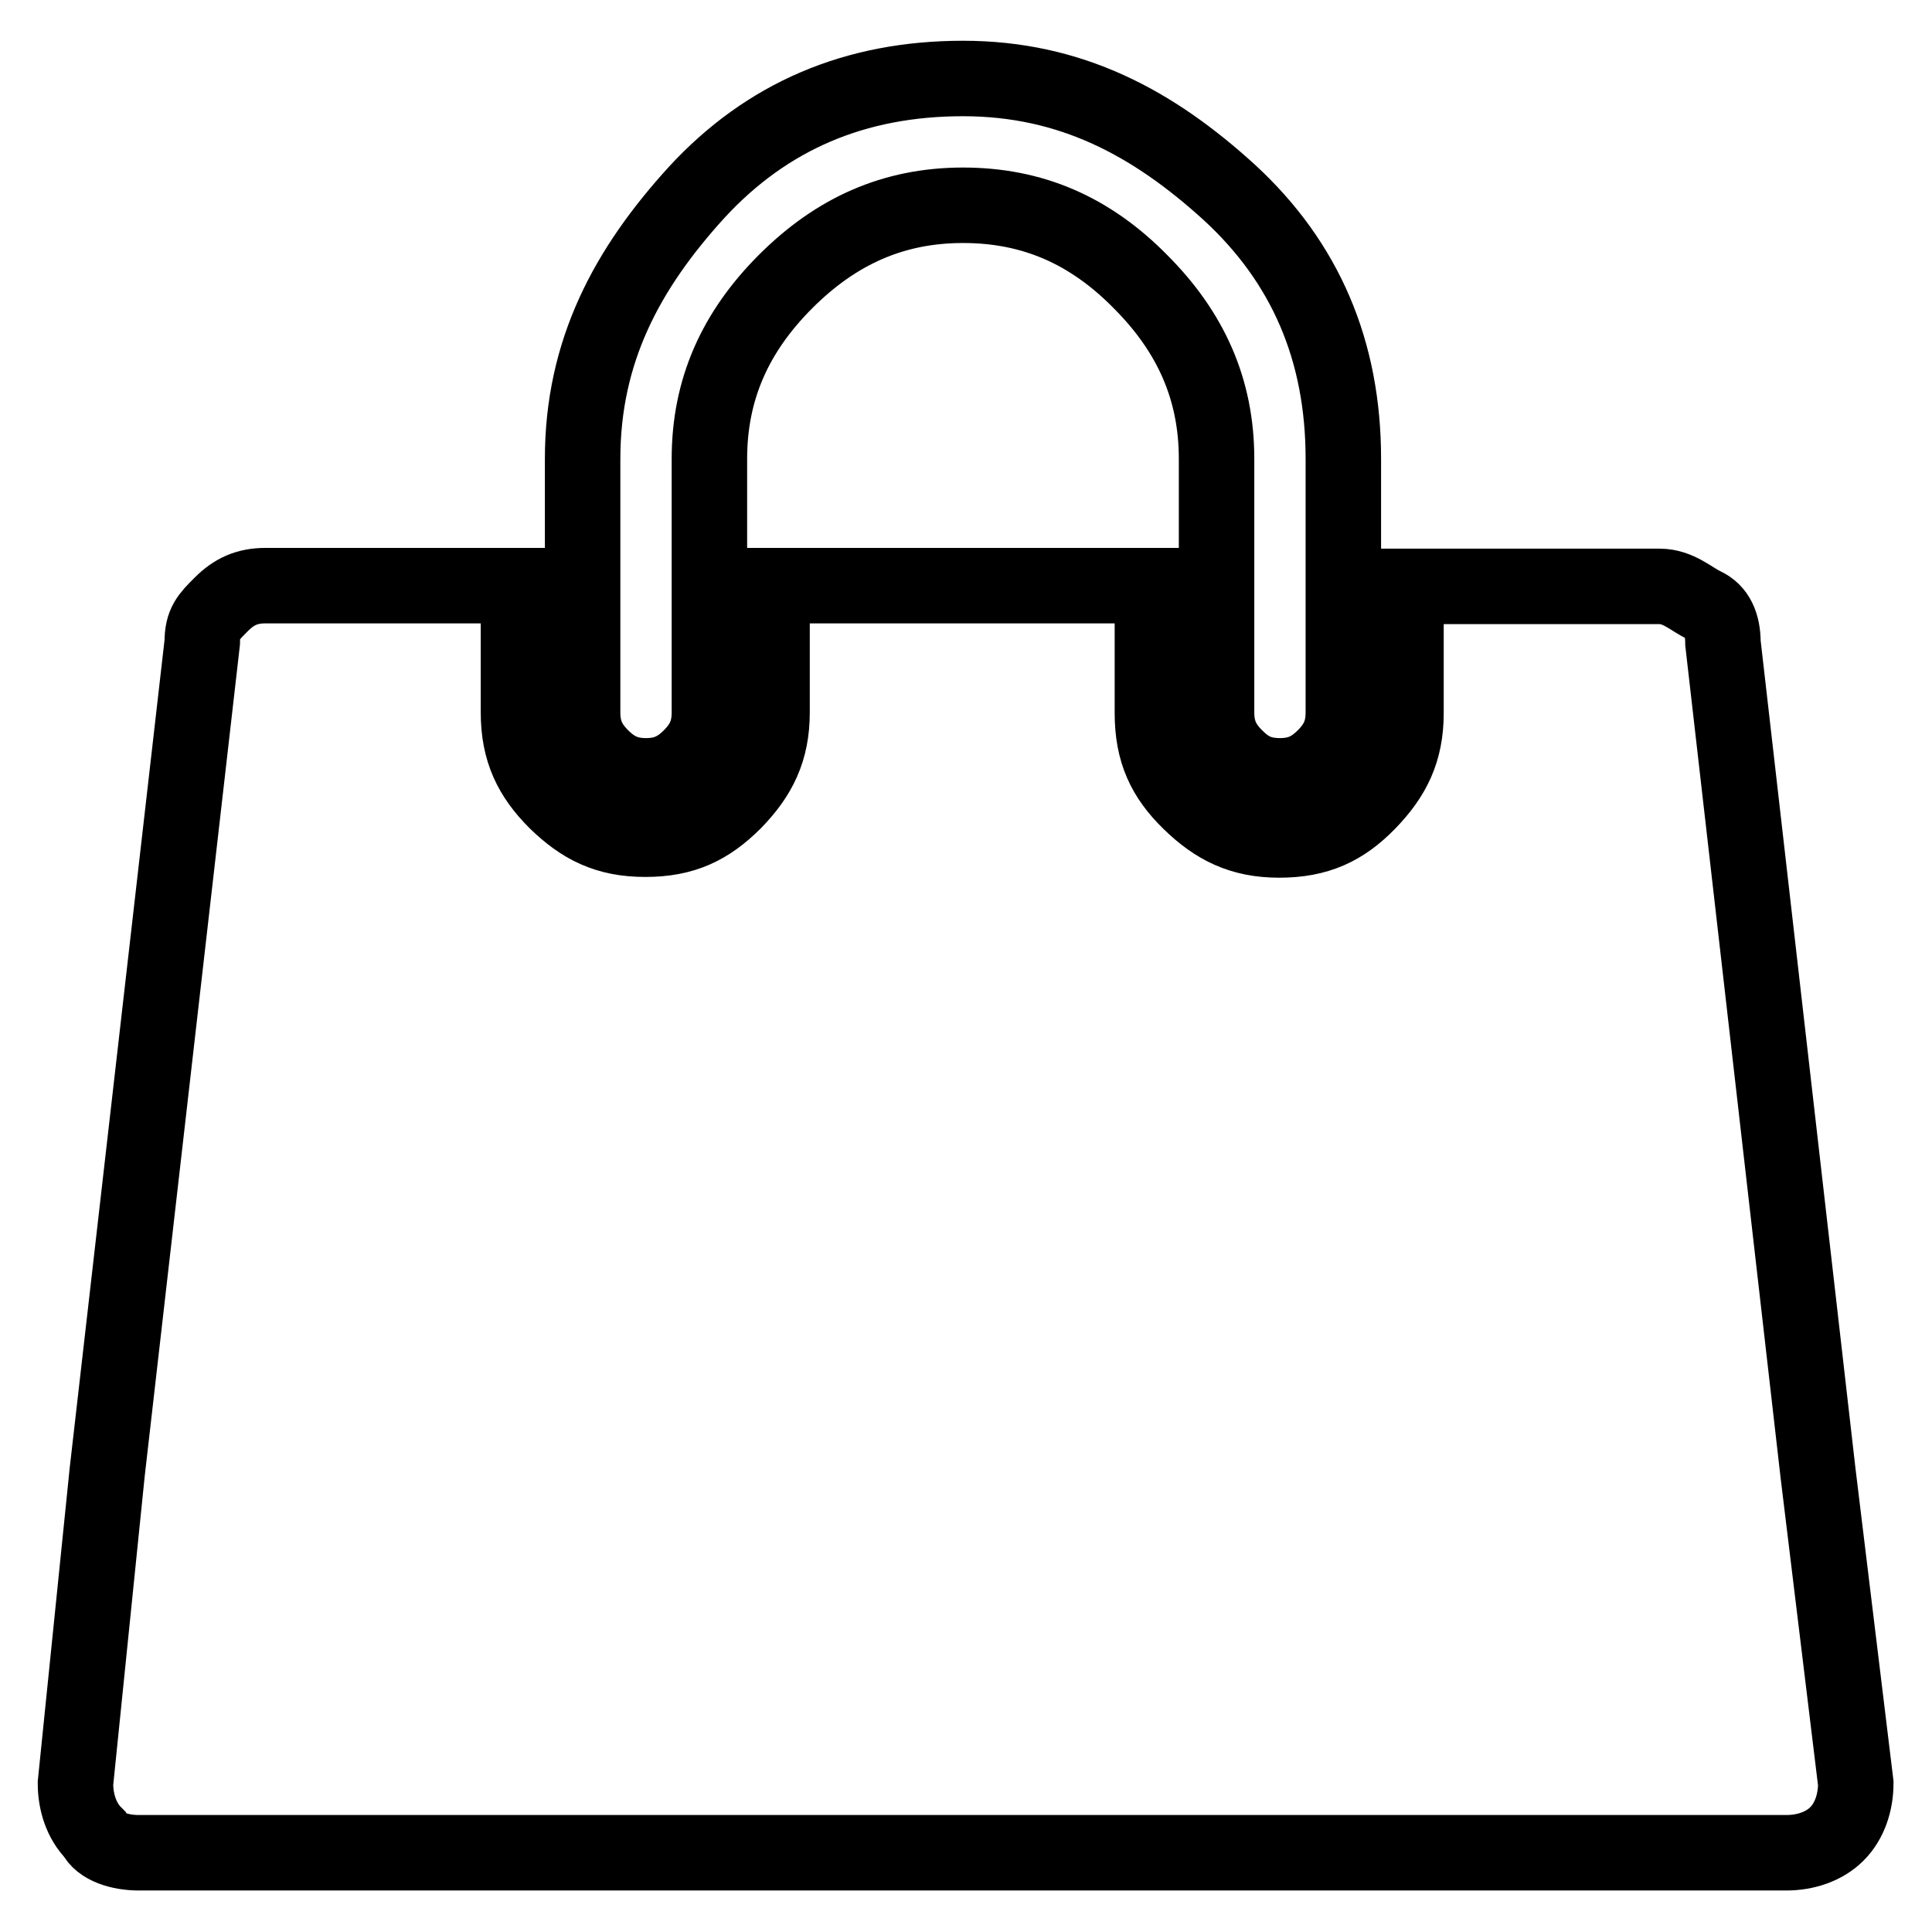
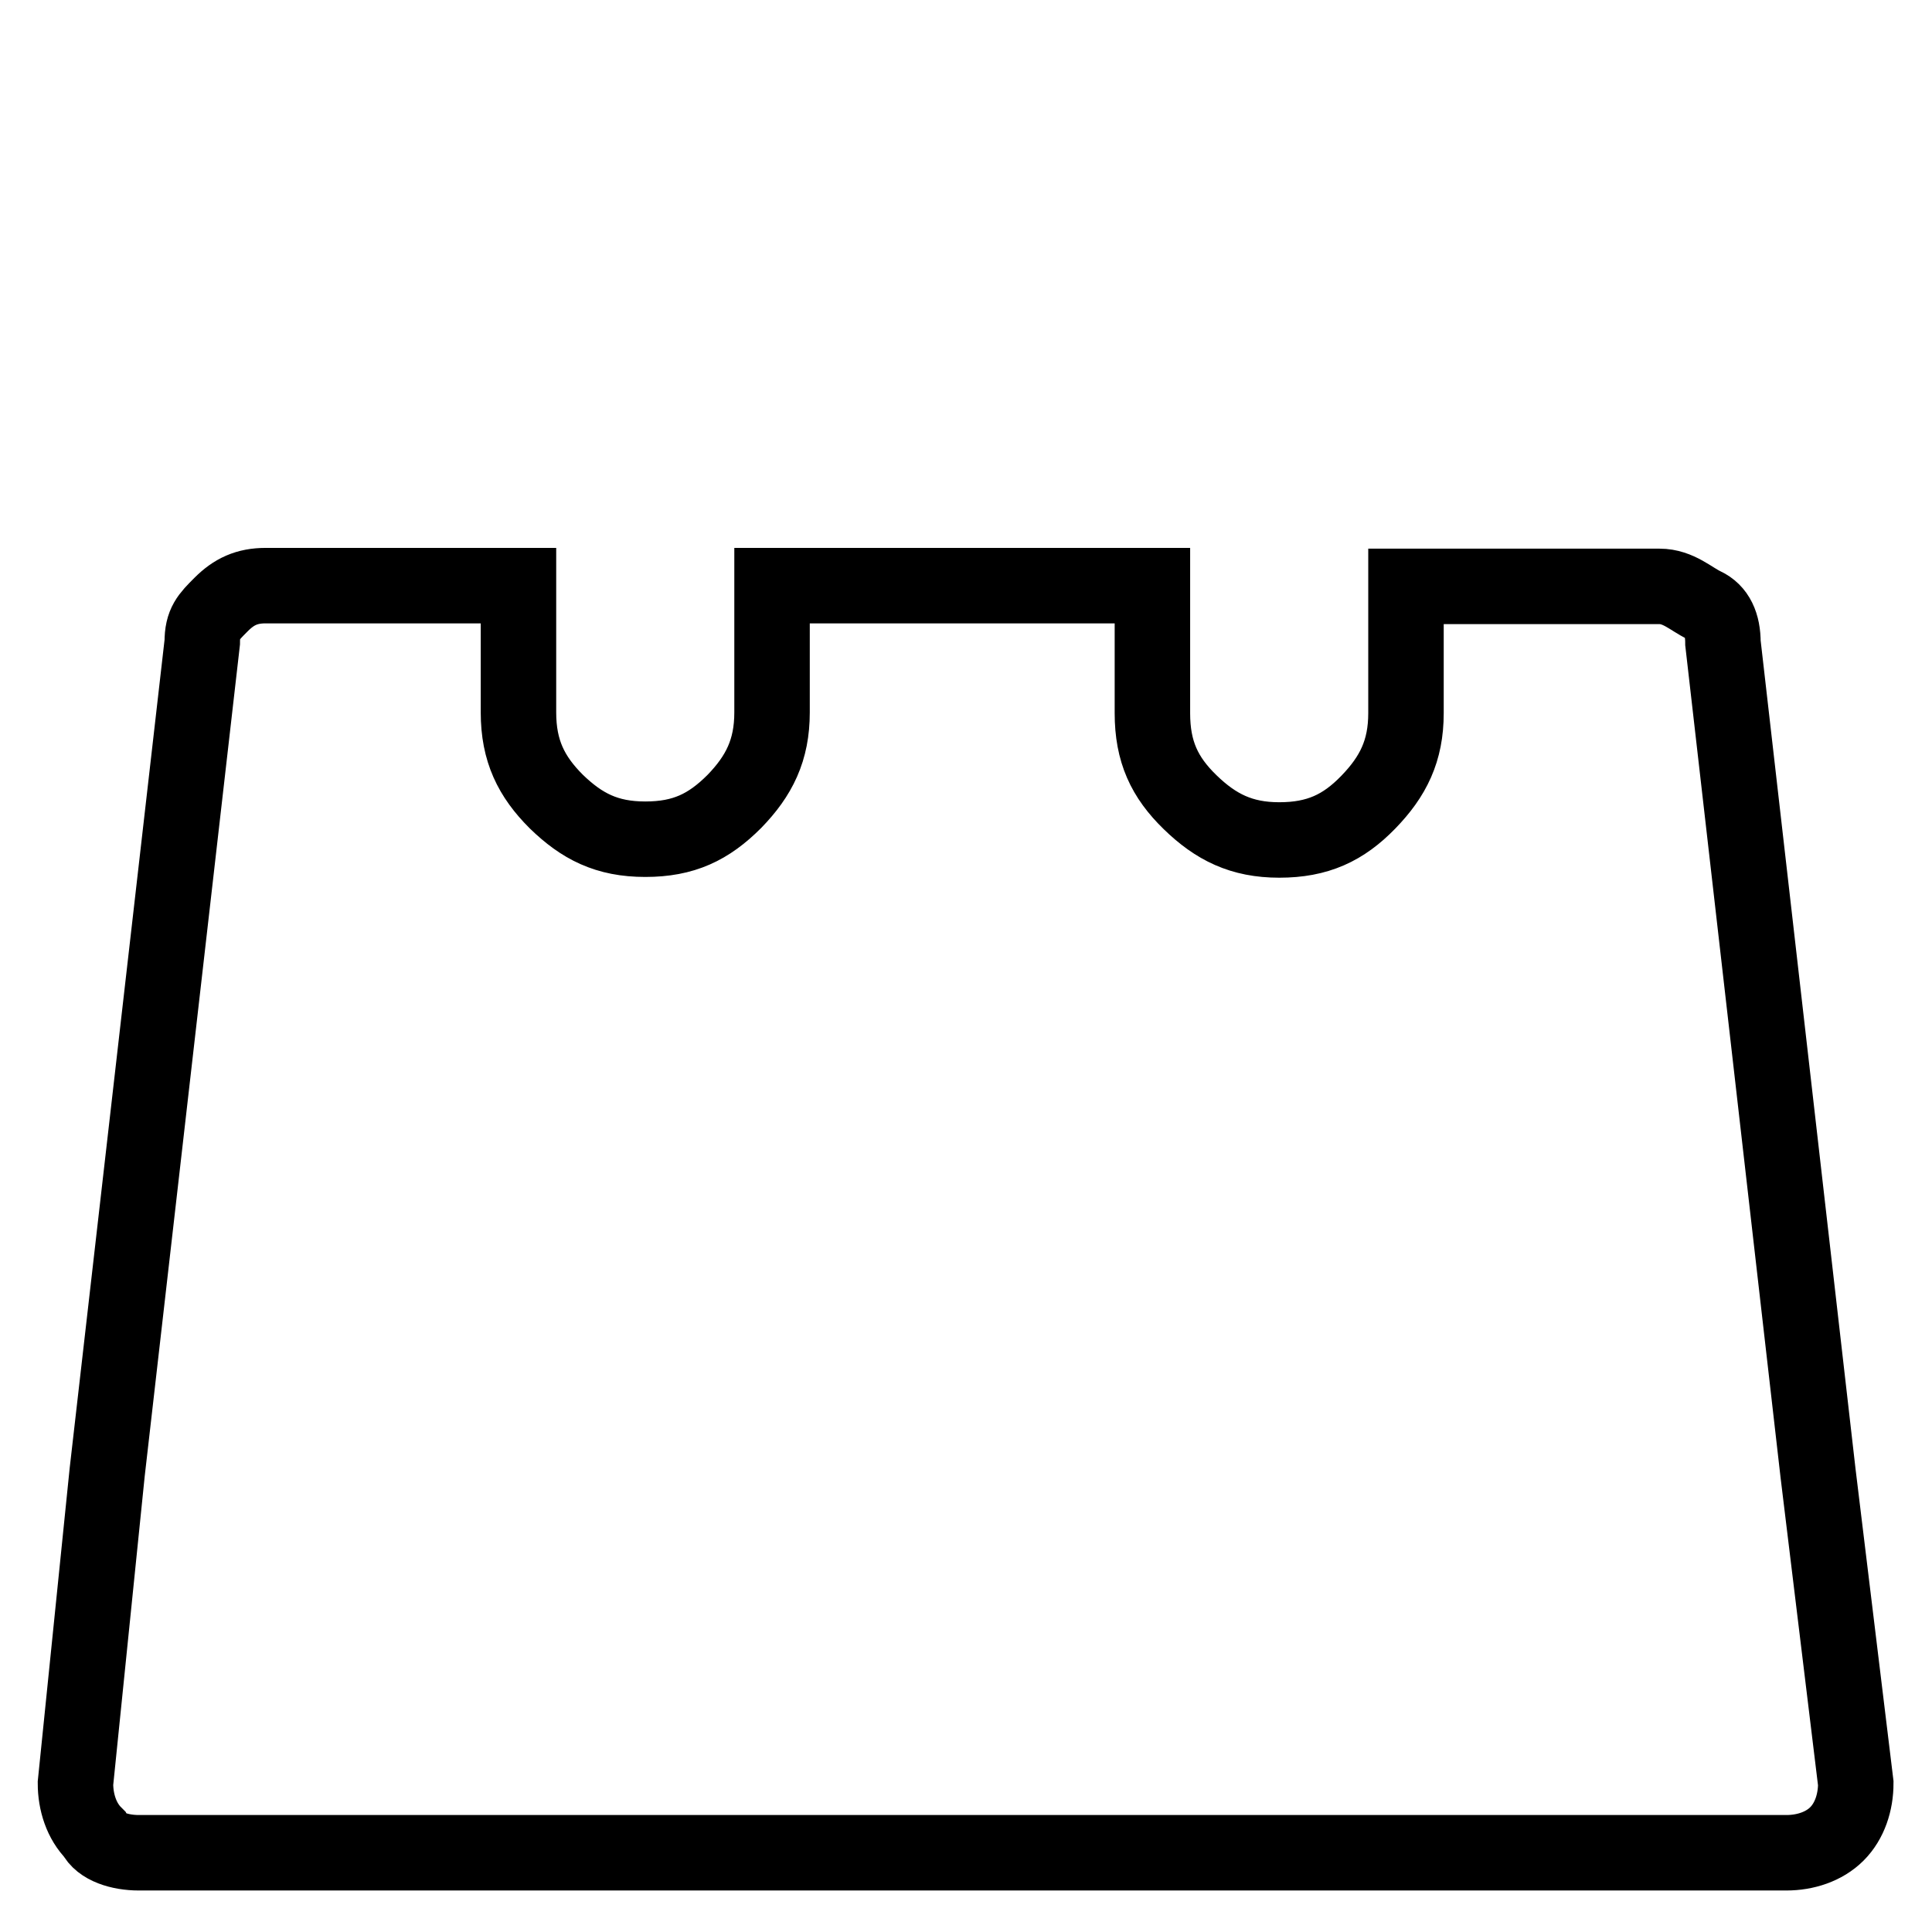
<svg xmlns="http://www.w3.org/2000/svg" version="1.1" x="0px" y="0px" viewBox="0 0 256 256" enable-background="new 0 0 256 256" xml:space="preserve">
  <g>
    <g>
-       <path stroke-width="10" fill-opacity="0" stroke="#000000" d="M85.6,102.8c2.5,0,4.2-0.8,5.9-2.5s2.5-3.4,2.5-5.9V60.8c0-9.2,3.4-16.8,10.1-23.5c6.7-6.7,14.3-10.1,23.5-10.1c9.2,0,16.8,3.3,23.5,10.1c6.7,6.7,10.1,14.3,10.1,23.5v33.6c0,2.5,0.8,4.2,2.5,5.9c1.7,1.7,3.3,2.5,5.9,2.5c2.5,0,4.2-0.8,5.9-2.5c1.7-1.7,2.5-3.4,2.5-5.9V60.8c0-14.3-5-26-15.1-35.3c-10.1-9.2-21-15.1-35.3-15.1s-26,5-35.3,15.1c-9.2,10.1-15.1,21-15.1,35.3v33.6c0,2.5,0.8,4.2,2.5,5.9C81.4,102,83.1,102.8,85.6,102.8z" />
      <path stroke-width="10" fill-opacity="0" stroke="#000000" d="M240.9,195.2l-12.6-110c0-2.5-0.8-4.2-2.5-5c-1.7-0.8-3.4-2.5-5.9-2.5h-33.6v16.8c0,5-1.7,8.4-5,11.8c-3.3,3.4-6.7,5-11.8,5c-5,0-8.4-1.7-11.8-5c-3.4-3.3-5-6.7-5-11.8V77.6h-50.4v16.8c0,5-1.7,8.4-5,11.8c-3.4,3.4-6.7,5-11.8,5s-8.4-1.7-11.8-5c-3.3-3.3-5-6.7-5-11.8V77.6H35.2c-2.5,0-4.2,0.8-5.9,2.5s-2.5,2.5-2.5,5l-12.6,110L10,236.3c0,2.5,0.8,5,2.5,6.7c0.8,1.7,3.4,2.5,5.9,2.5h218.3c2.5,0,5-0.8,6.7-2.5s2.5-4.2,2.5-6.7L240.9,195.2z" />
    </g>
  </g>
</svg>